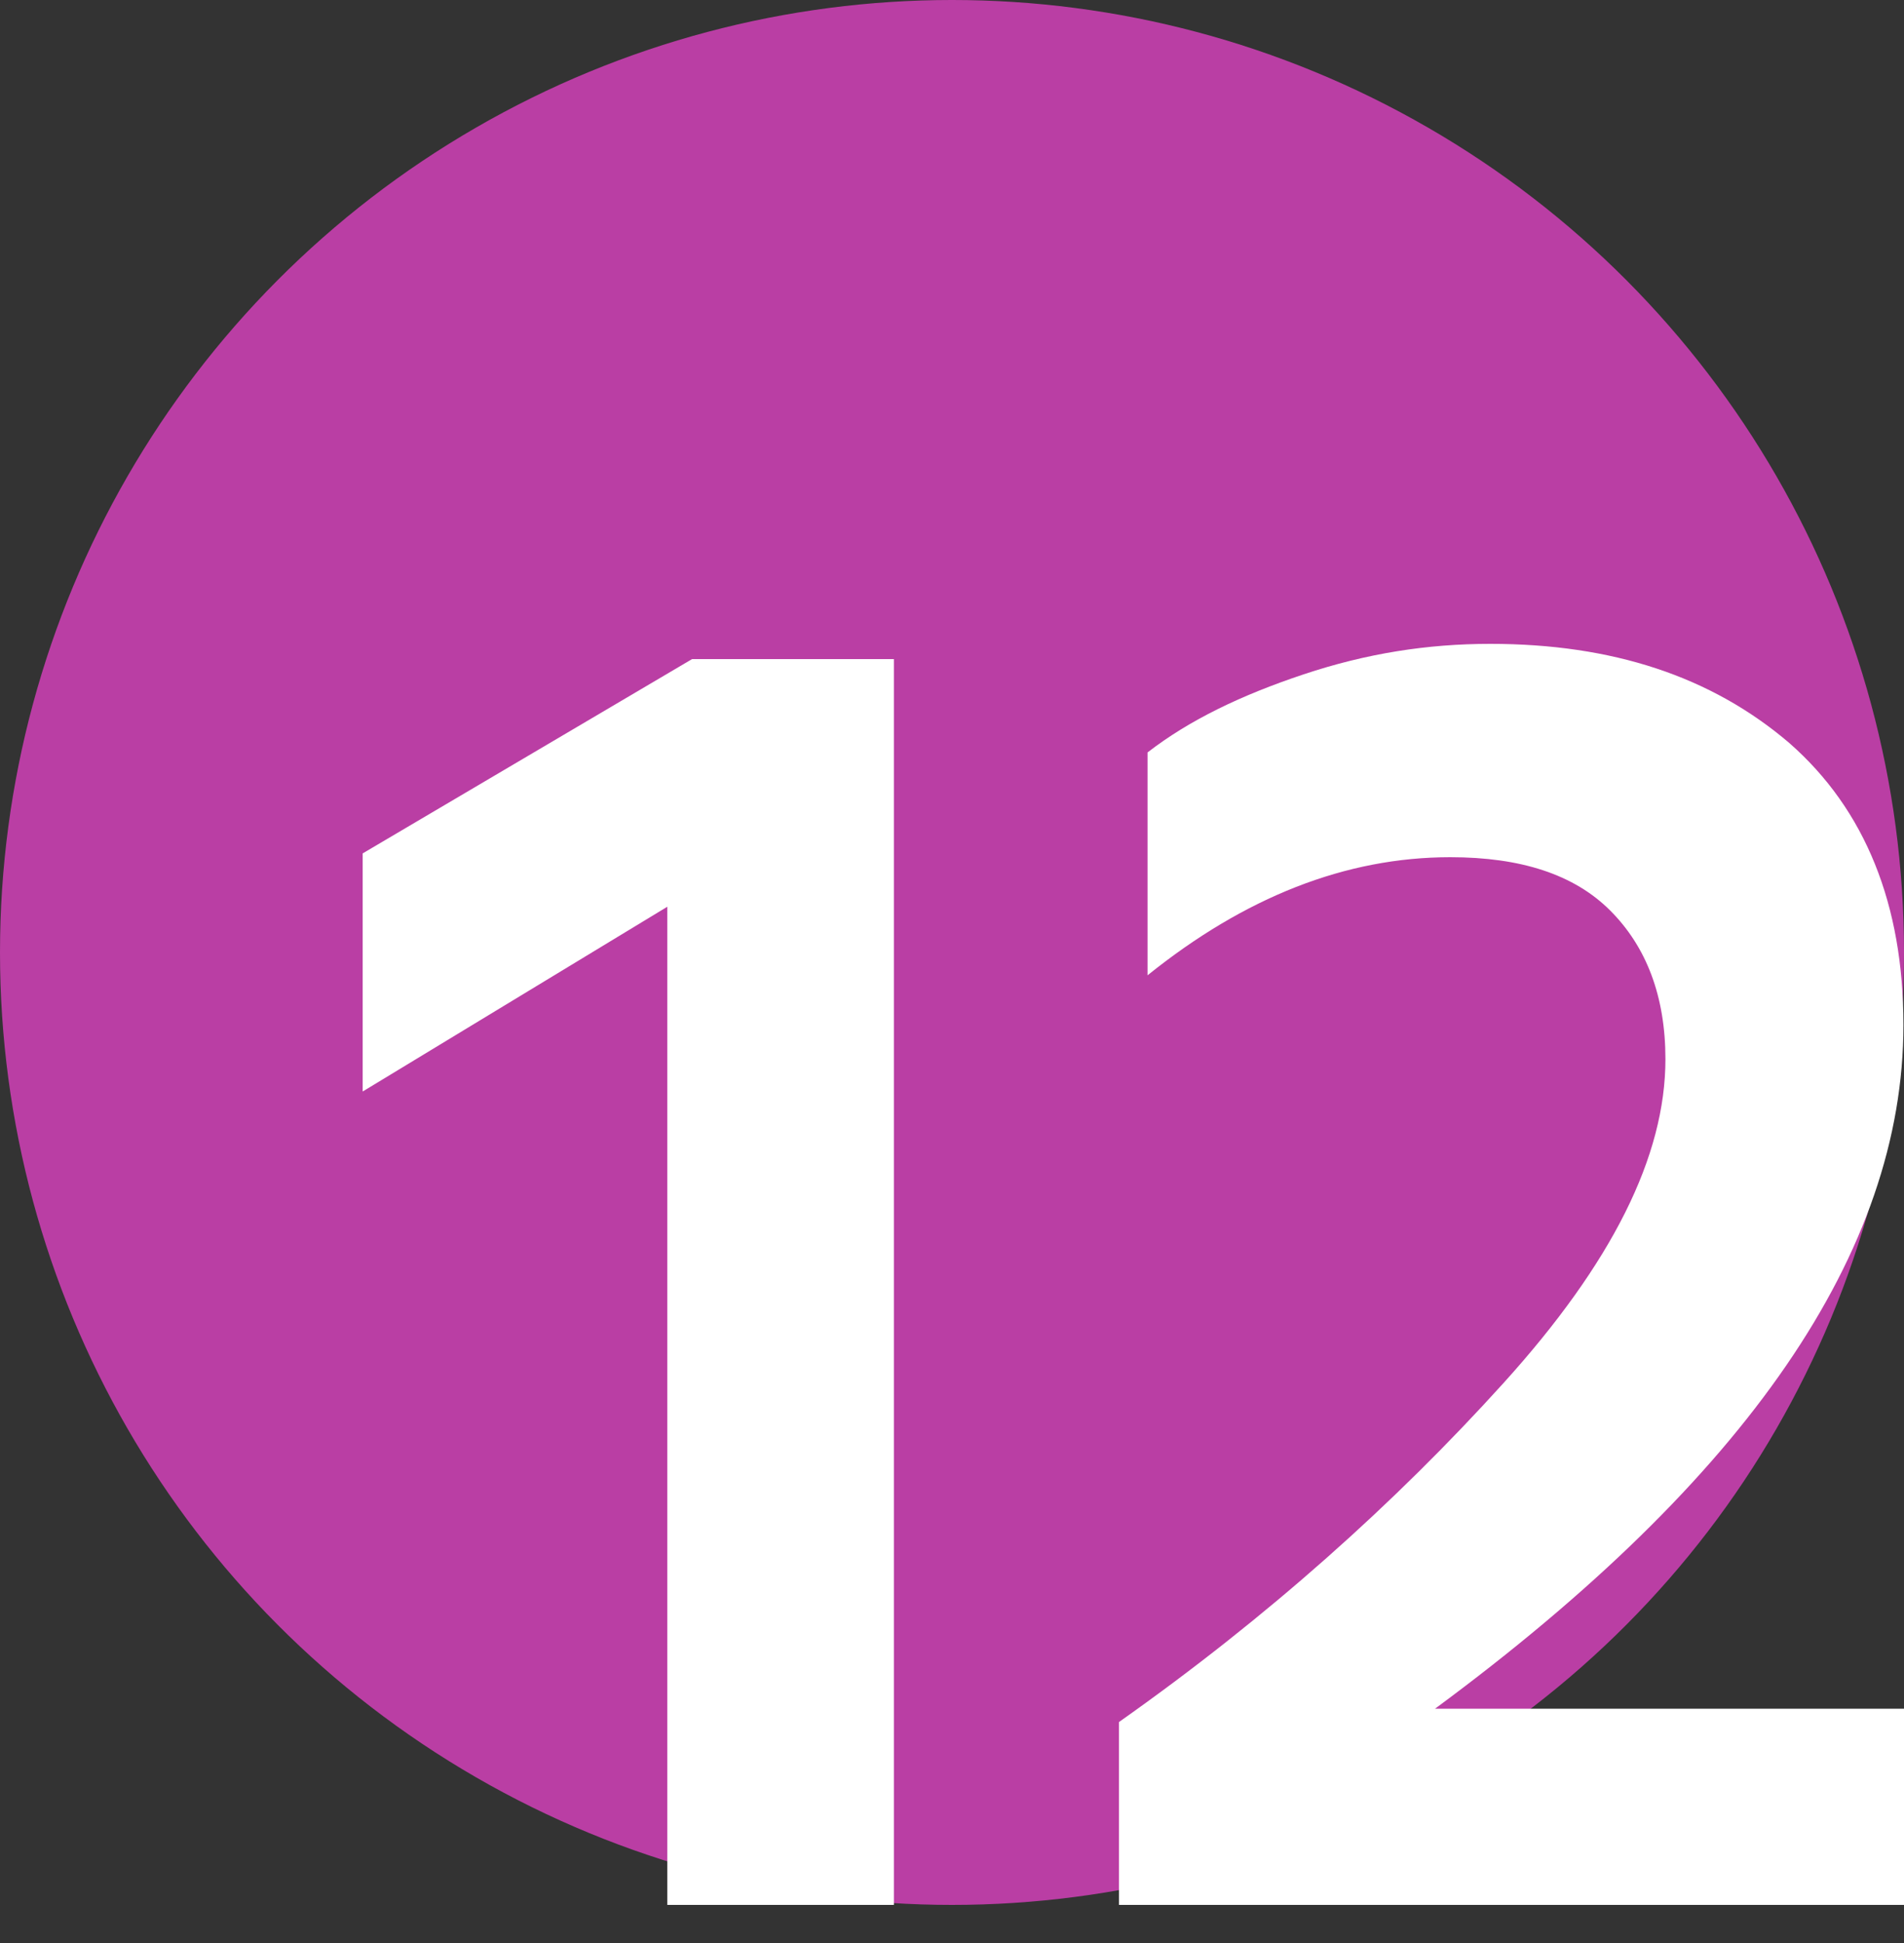
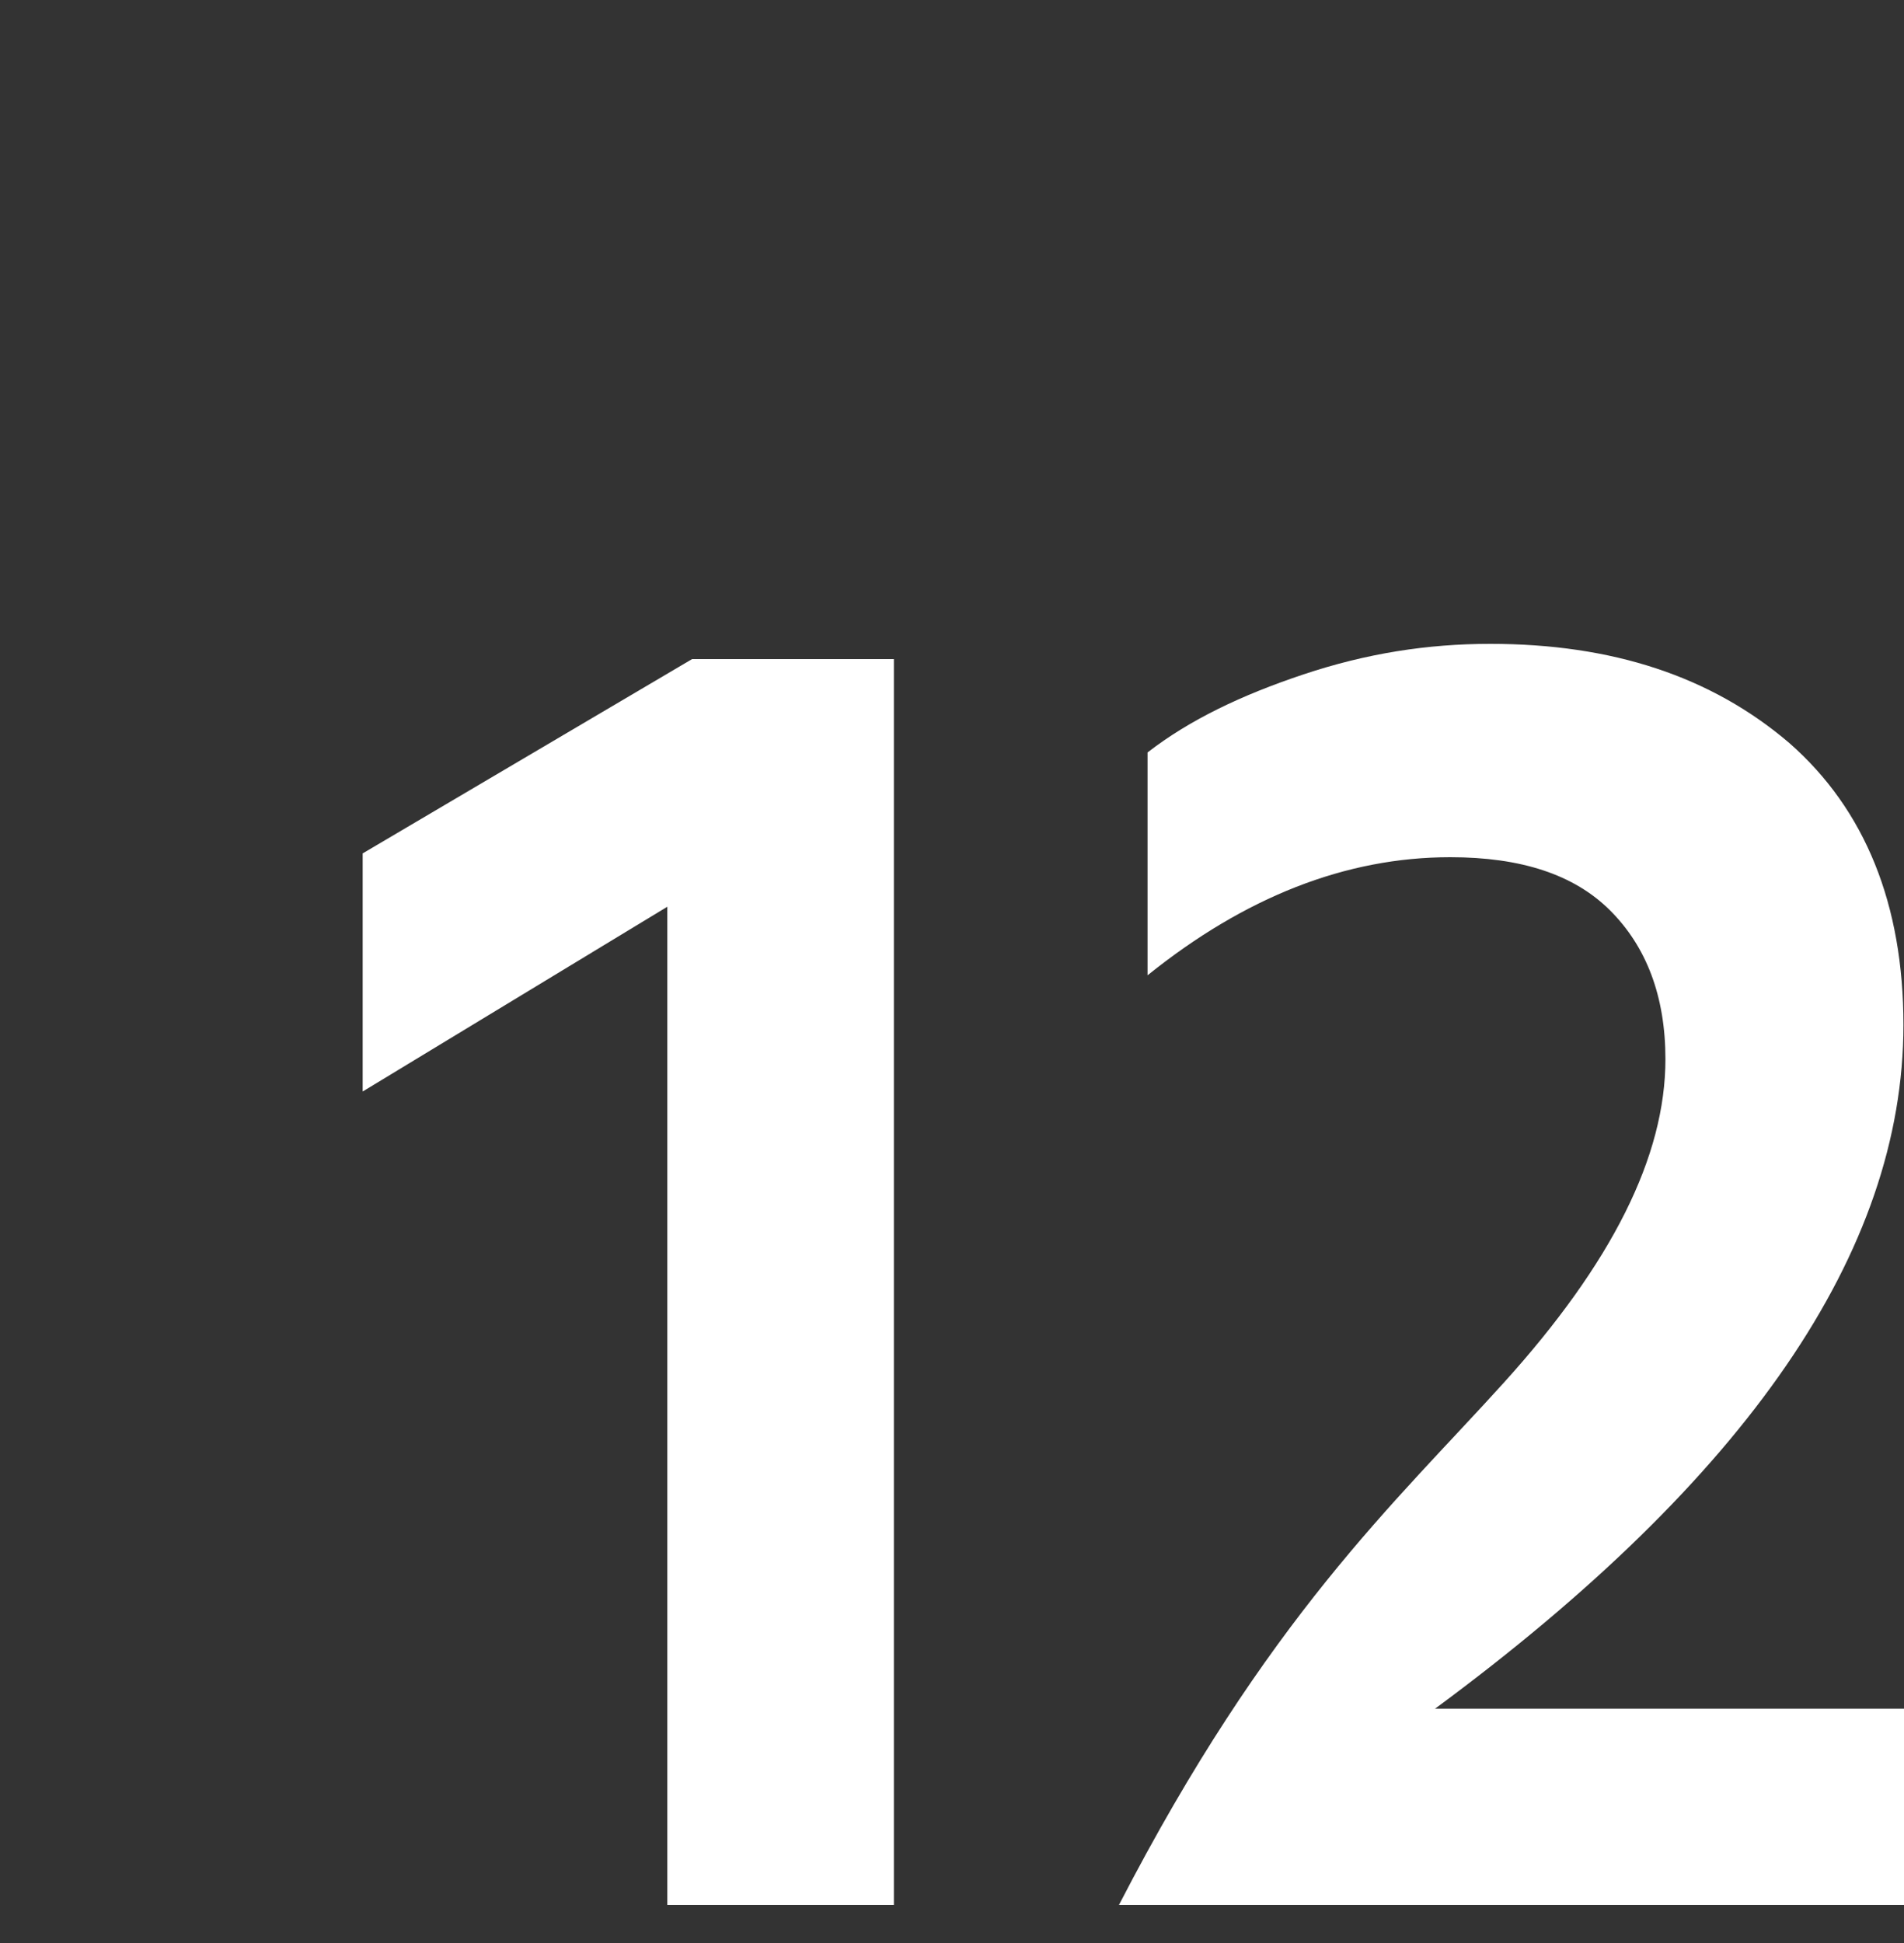
<svg xmlns="http://www.w3.org/2000/svg" xmlns:ns1="http://www.serif.com/" width="100%" height="100%" viewBox="0 0 50 51" version="1.1" xml:space="preserve" style="fill-rule:evenodd;clip-rule:evenodd;stroke-linejoin:round;stroke-miterlimit:1.414;">
  <rect x="0" y="0" width="50" height="51" fill="#333333" stroke="none" />
  <g id="Oval">
-     <circle cx="25" cy="25" r="25" style="fill:rgb(186,62,164);" />
    <g transform="matrix(1,0,0,1,8.874,50)">
      <g id="_1" ns1:id="1">
        <g transform="matrix(50,0,0,50,0,0)">
          <path d="M0.292,0L0.173,0L0.173,-0.524L0.013,-0.427L0.013,-0.552L0.186,-0.654L0.292,-0.654L0.292,0Z" style="fill:white;fill-rule:nonzero;" />
        </g>
        <g transform="matrix(50,0,0,50,18.861,0)">
-           <path d="M0.46,0L0.033,0L0.033,-0.096C0.111,-0.151 0.178,-0.211 0.235,-0.274C0.292,-0.337 0.32,-0.393 0.32,-0.444C0.32,-0.477 0.31,-0.503 0.291,-0.522C0.272,-0.541 0.244,-0.55 0.207,-0.55C0.152,-0.55 0.099,-0.529 0.048,-0.488L0.048,-0.605C0.07,-0.622 0.097,-0.635 0.13,-0.646C0.163,-0.657 0.195,-0.662 0.228,-0.662C0.292,-0.662 0.344,-0.645 0.385,-0.61C0.425,-0.575 0.445,-0.525 0.445,-0.462C0.445,-0.343 0.363,-0.224 0.199,-0.103L0.46,-0.103L0.46,0Z" style="fill:white;fill-rule:nonzero;" />
+           <path d="M0.46,0L0.033,0C0.111,-0.151 0.178,-0.211 0.235,-0.274C0.292,-0.337 0.32,-0.393 0.32,-0.444C0.32,-0.477 0.31,-0.503 0.291,-0.522C0.272,-0.541 0.244,-0.55 0.207,-0.55C0.152,-0.55 0.099,-0.529 0.048,-0.488L0.048,-0.605C0.07,-0.622 0.097,-0.635 0.13,-0.646C0.163,-0.657 0.195,-0.662 0.228,-0.662C0.292,-0.662 0.344,-0.645 0.385,-0.61C0.425,-0.575 0.445,-0.525 0.445,-0.462C0.445,-0.343 0.363,-0.224 0.199,-0.103L0.46,-0.103L0.46,0Z" style="fill:white;fill-rule:nonzero;" />
        </g>
      </g>
    </g>
  </g>
</svg>